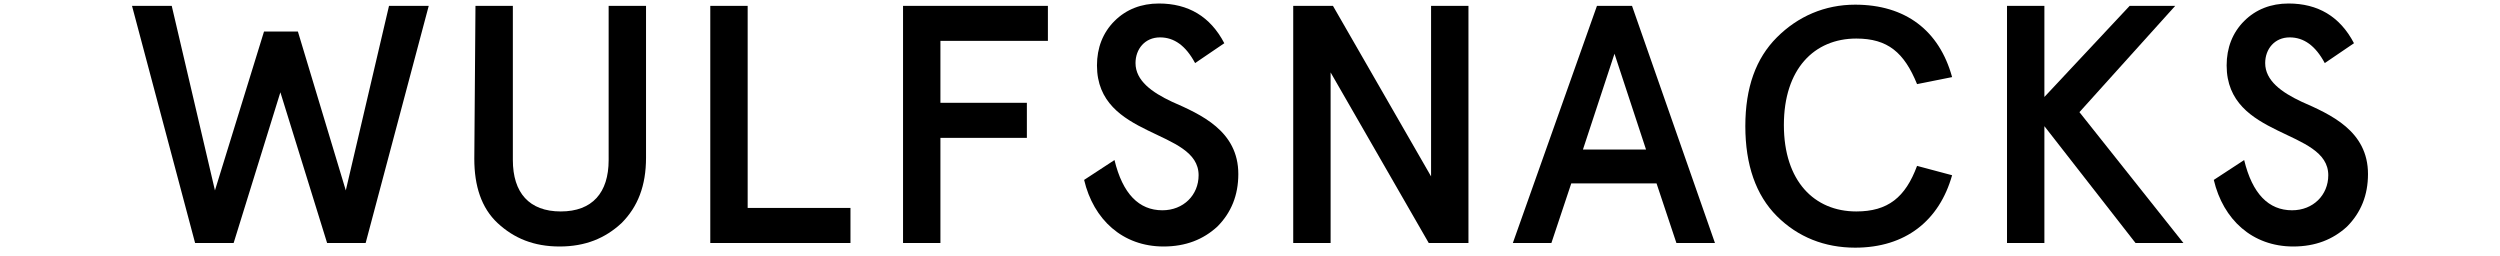
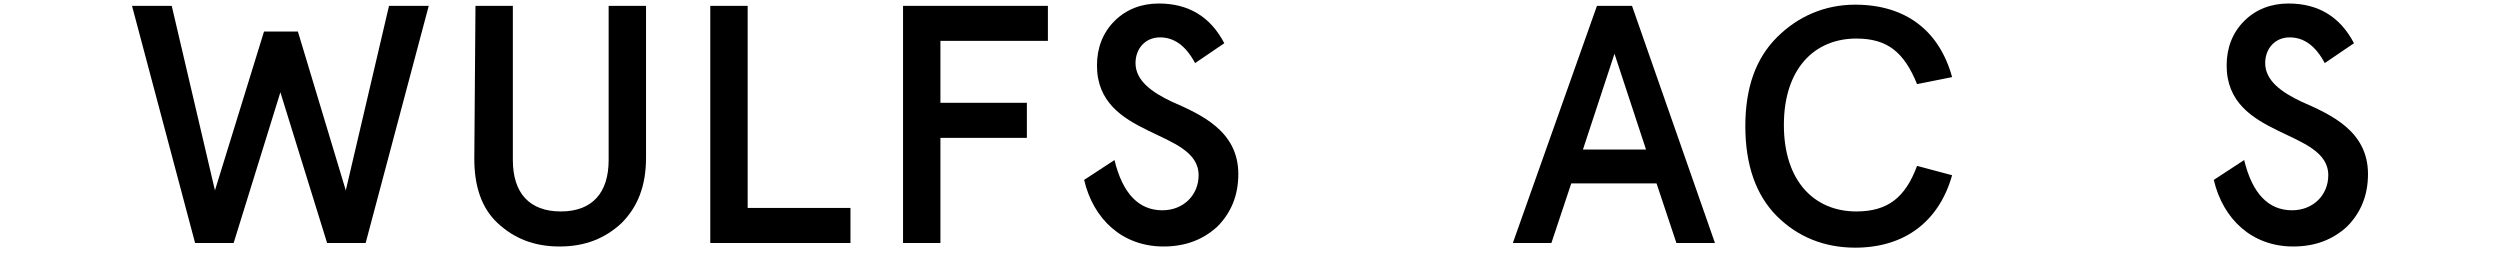
<svg xmlns="http://www.w3.org/2000/svg" version="1.1" id="Capa_1" x="0px" y="0px" viewBox="0 0 214 21.9" style="enable-background:new 0 0 214 21.9;" xml:space="preserve">
  <g>
    <g>
      <path d="M33.3,0.5h3.4l-5.4,20.3H28L24,7.9l-4,12.9h-3.3L11.3,0.5h3.4l3.7,15.8l4.2-13.6h2.9l4.1,13.6L33.3,0.5z" />
      <path d="M40.7,0.5h3.2v13.2c0,2.8,1.4,4.4,4.1,4.4c2.7,0,4.1-1.6,4.1-4.4V0.5h3.2v13c0,2.4-0.7,4.2-2.1,5.6c-1.4,1.3-3.1,2-5.3,2    s-3.9-0.7-5.3-2c-1.4-1.3-2-3.2-2-5.5L40.7,0.5L40.7,0.5z" />
      <path d="M60.8,0.5H64v17.3h8.8v3h-12C60.8,20.8,60.8,0.5,60.8,0.5z" />
      <path d="M77.3,0.5h12.4v3h-9.2v5.3h7.4v3h-7.4v9h-3.2C77.3,20.8,77.3,0.5,77.3,0.5z" />
      <path d="M102.3,5.4c-0.8-1.5-1.8-2.2-3-2.2c-1.3,0-2.1,1-2.1,2.2c0,1.5,1.4,2.5,3.1,3.3c2.5,1.1,5.7,2.5,5.7,6.2    c0,1.8-0.6,3.3-1.8,4.5c-1.2,1.1-2.7,1.7-4.6,1.7c-3.5,0-6-2.3-6.8-5.7l2.6-1.7c0.7,2.9,2.1,4.3,4.1,4.3c1.8,0,3.1-1.3,3.1-3    c0-4-8.7-3.1-8.7-9.4c0-1.5,0.5-2.8,1.5-3.8s2.3-1.5,3.8-1.5c2.5,0,4.4,1.1,5.6,3.4L102.3,5.4z" />
-       <path d="M122.5,0.5h3.2v20.3h-3.4l-8.4-14.6v14.6h-3.2V0.5h3.4l8.4,14.6V0.5z" />
      <path d="M136.7,0.5h3l7.1,20.3h-3.3l-1.7-5.1h-7.3l-1.7,5.1h-3.3L136.7,0.5z M138.2,4.6l-2.7,8.2h5.4L138.2,4.6z" />
      <path d="M164.1,7.2c-1.1-2.7-2.5-3.9-5.2-3.9c-3.6,0-6.2,2.6-6.2,7.4s2.6,7.4,6.2,7.4c2.7,0,4.2-1.2,5.2-3.9l3,0.8    c-1.1,3.9-4,6.2-8.3,6.2c-2.6,0-4.9-0.9-6.7-2.7s-2.7-4.4-2.7-7.7s0.9-5.8,2.7-7.6c1.8-1.8,4.1-2.8,6.7-2.8c4.3,0,7.2,2.2,8.3,6.2    L164.1,7.2z" />
-       <path d="M171.8,0.5h3.2v7.8l7.3-7.8h3.9L178,9.6l8.9,11.2h-4.1l-7.8-10v10h-3.2L171.8,0.5L171.8,0.5z" />
      <path d="M199,5.4c-0.8-1.5-1.8-2.2-3-2.2c-1.3,0-2.1,1-2.1,2.2c0,1.5,1.4,2.5,3.1,3.3c2.5,1.1,5.7,2.5,5.7,6.2    c0,1.8-0.6,3.3-1.8,4.5c-1.2,1.1-2.7,1.7-4.6,1.7c-3.5,0-6-2.3-6.8-5.7l2.6-1.7c0.7,2.9,2.1,4.3,4.1,4.3c1.8,0,3.1-1.3,3.1-3    c0-4-8.7-3.1-8.7-9.4c0-1.5,0.5-2.8,1.5-3.8s2.3-1.5,3.8-1.5c2.5,0,4.4,1.1,5.6,3.4L199,5.4z" />
    </g>
  </g>
</svg>